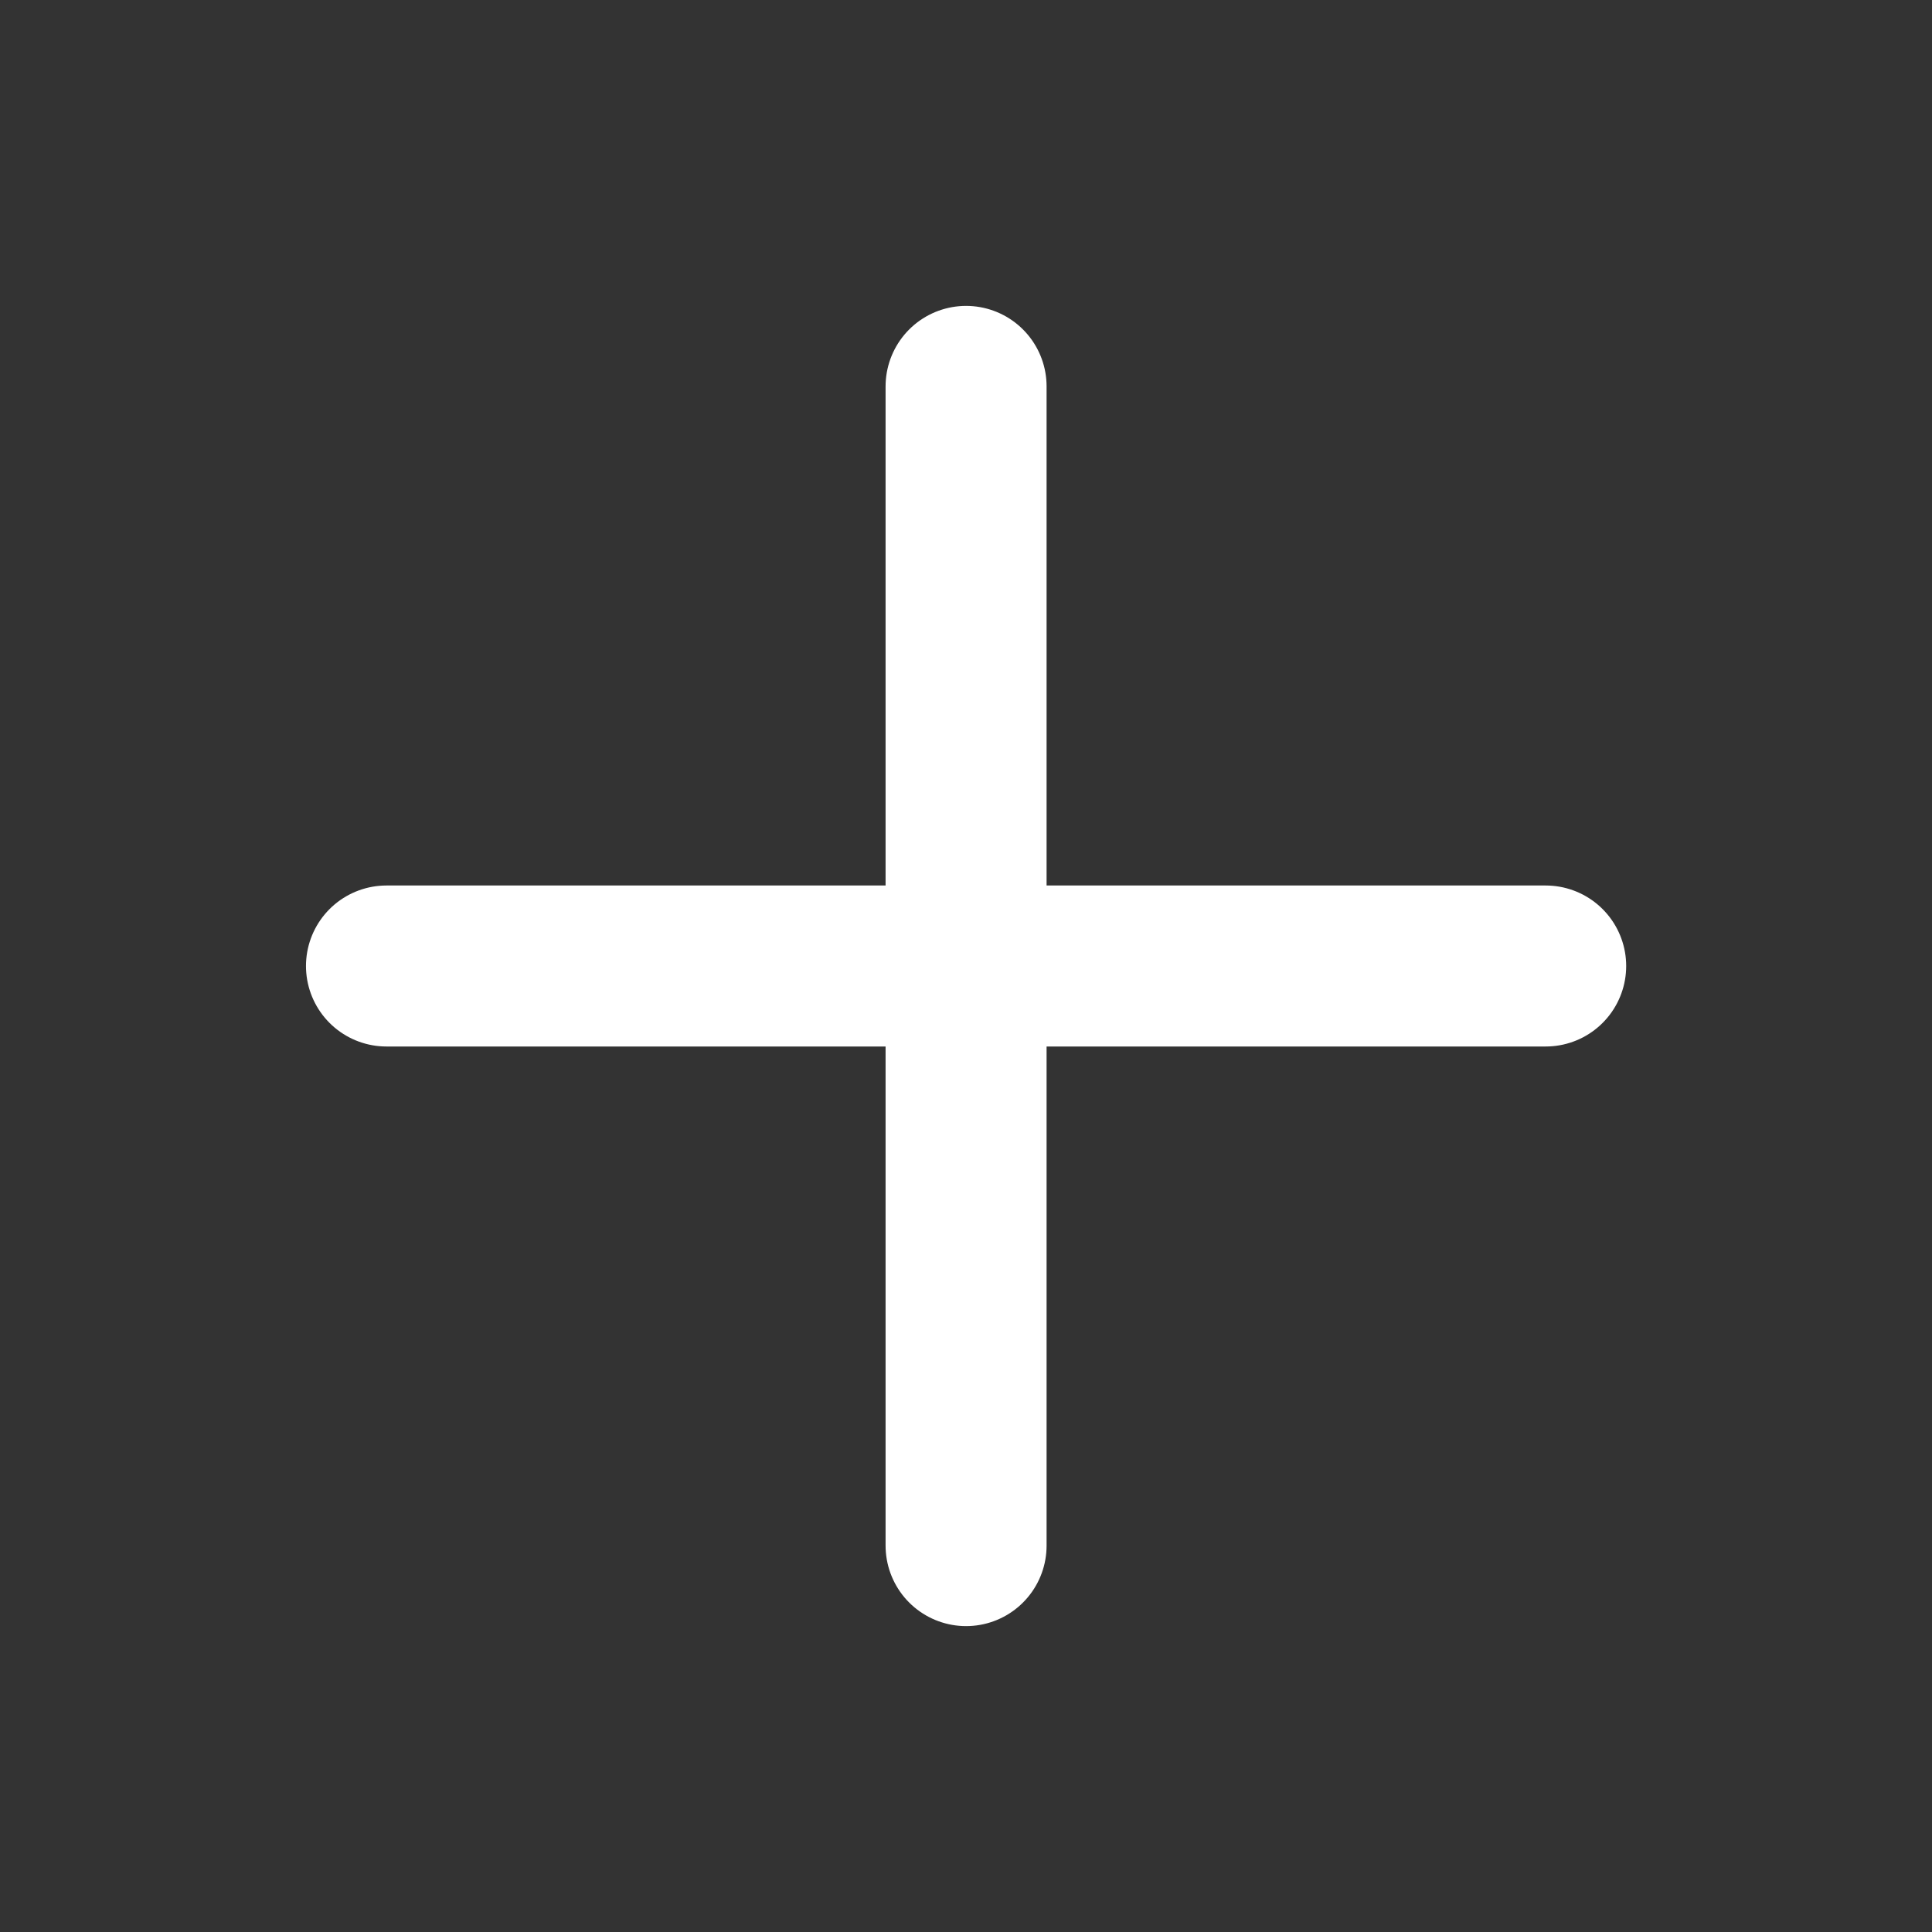
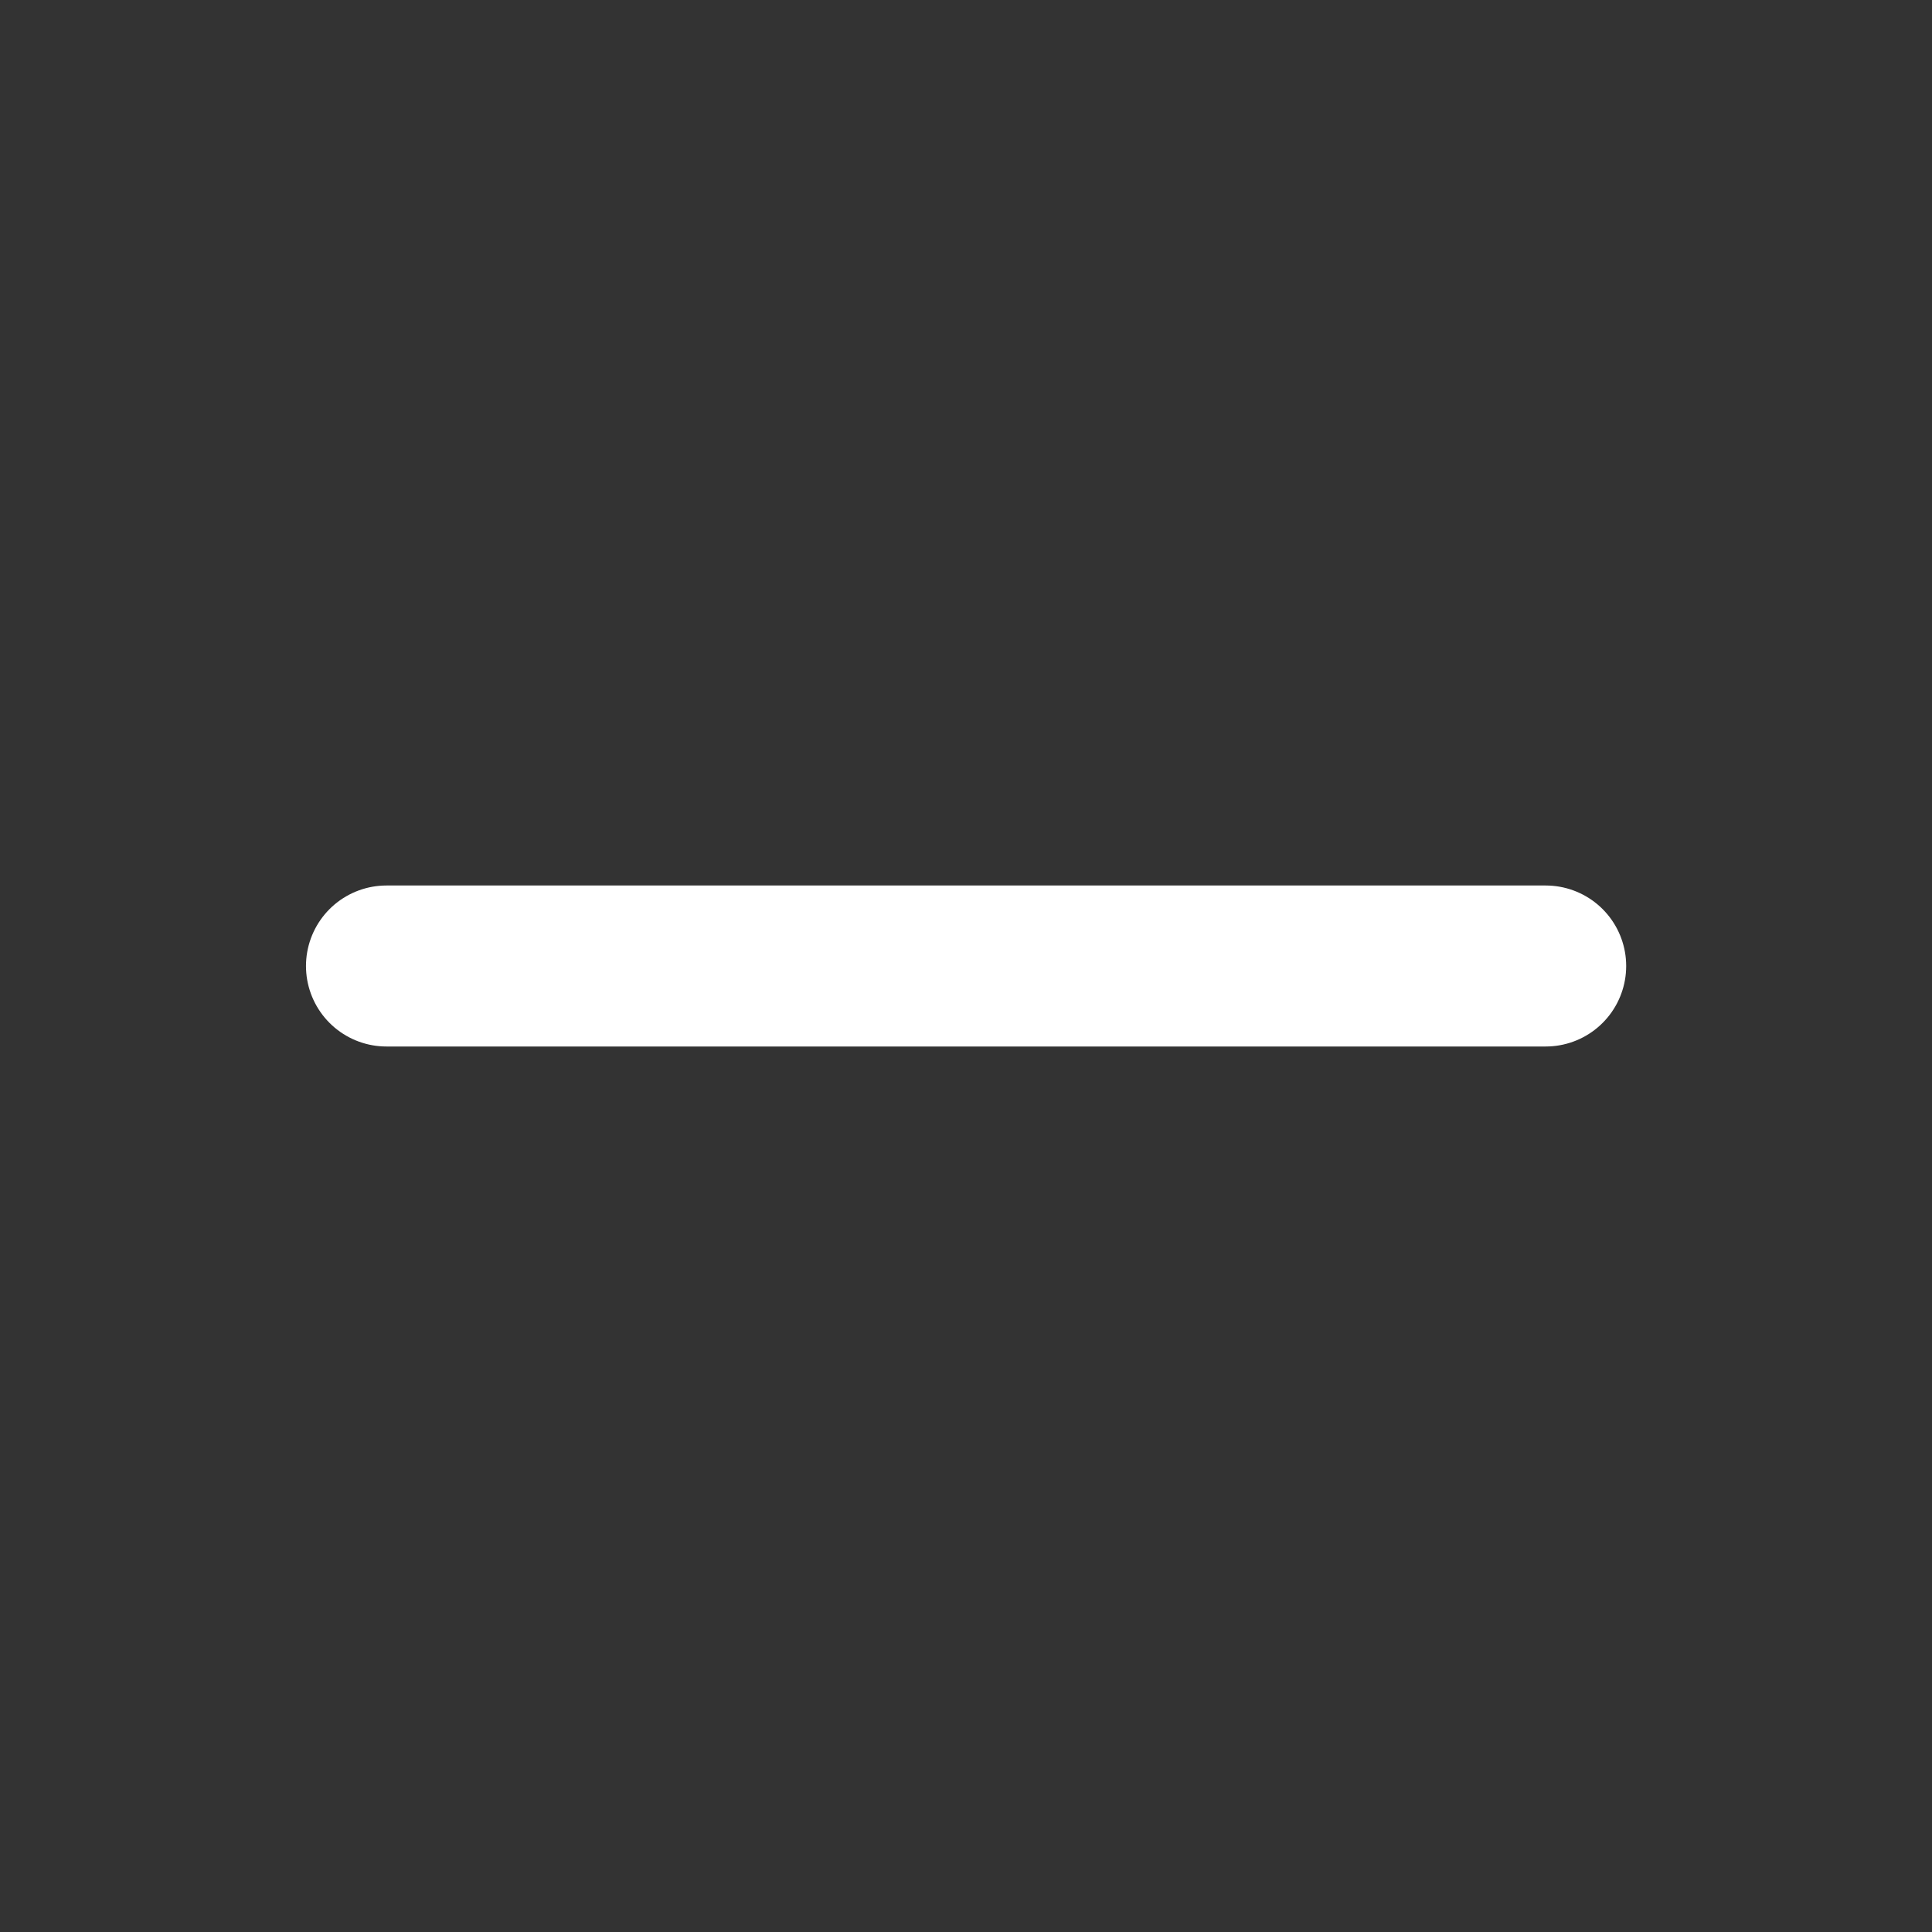
<svg xmlns="http://www.w3.org/2000/svg" width="24" height="24" viewBox="0 0 24 24" fill="none">
  <rect x="0" y="0" width="24" height="24" fill="#333333" stroke="none" />
-   <path d="M12.001 4.8L12.001 19.2M19.201 12L4.801 12" stroke="white" stroke-width="2" stroke-linecap="round" />
+   <path d="M12.001 4.8M19.201 12L4.801 12" stroke="white" stroke-width="2" stroke-linecap="round" />
</svg>